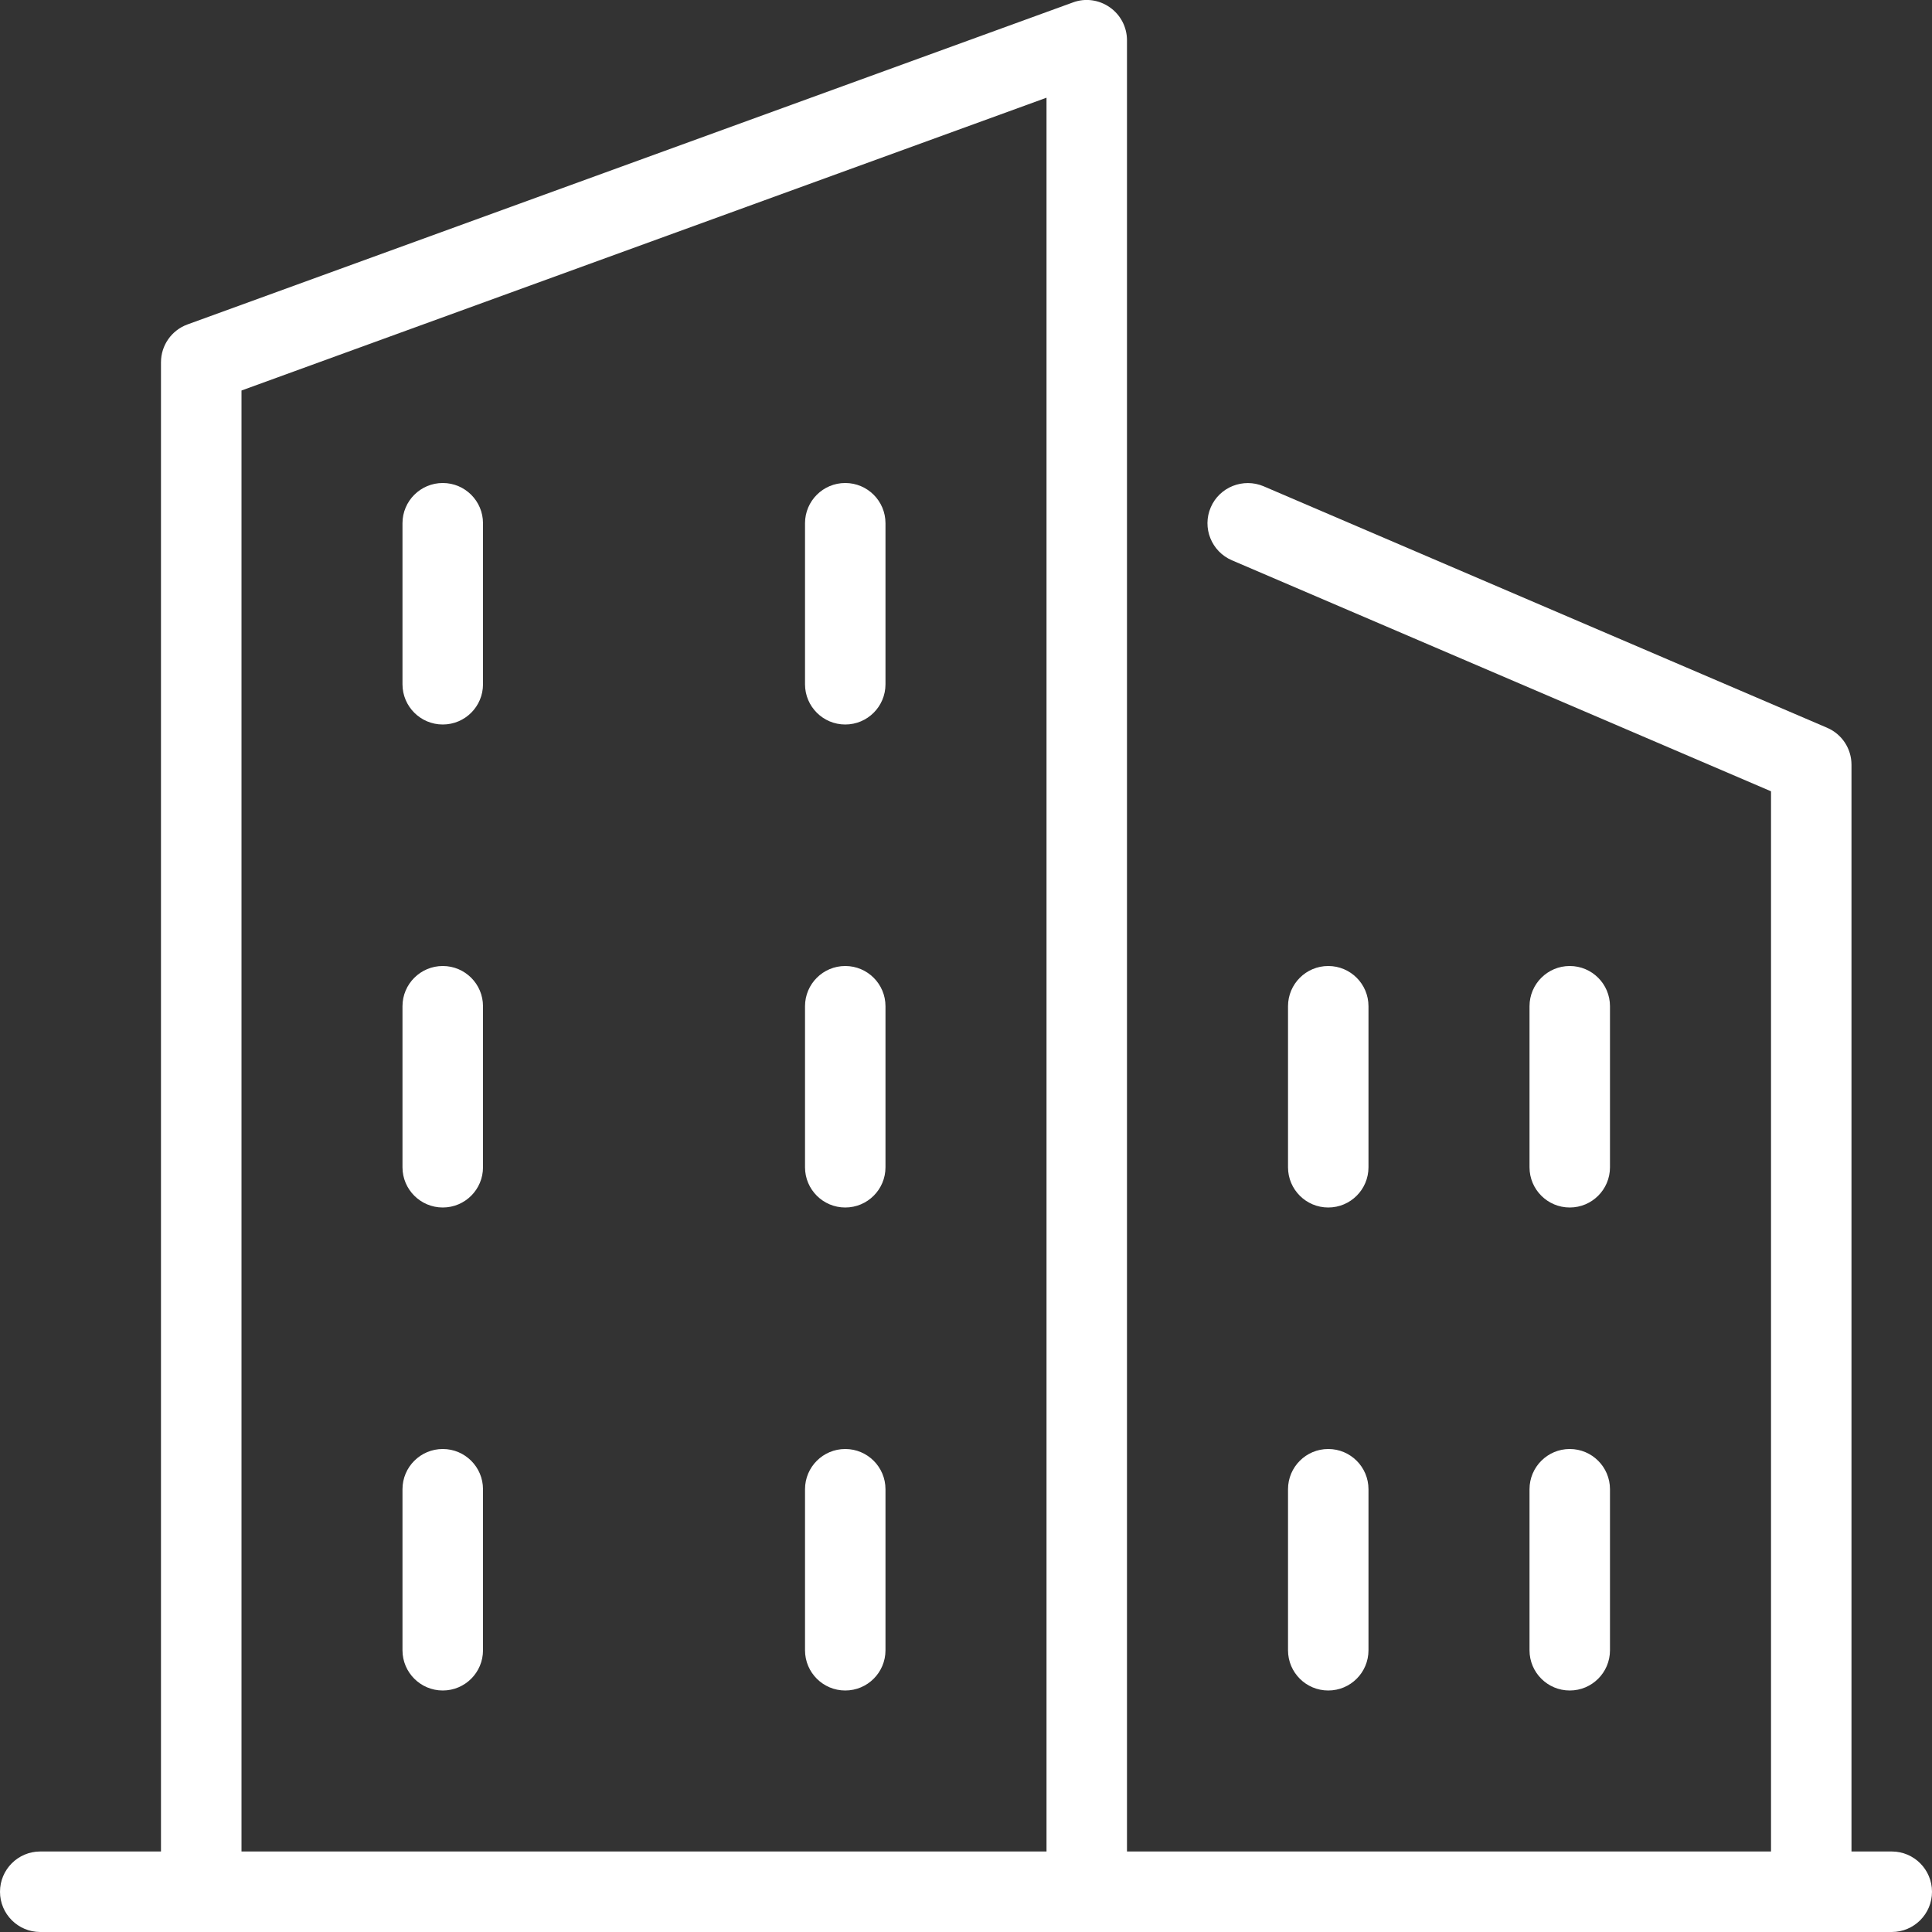
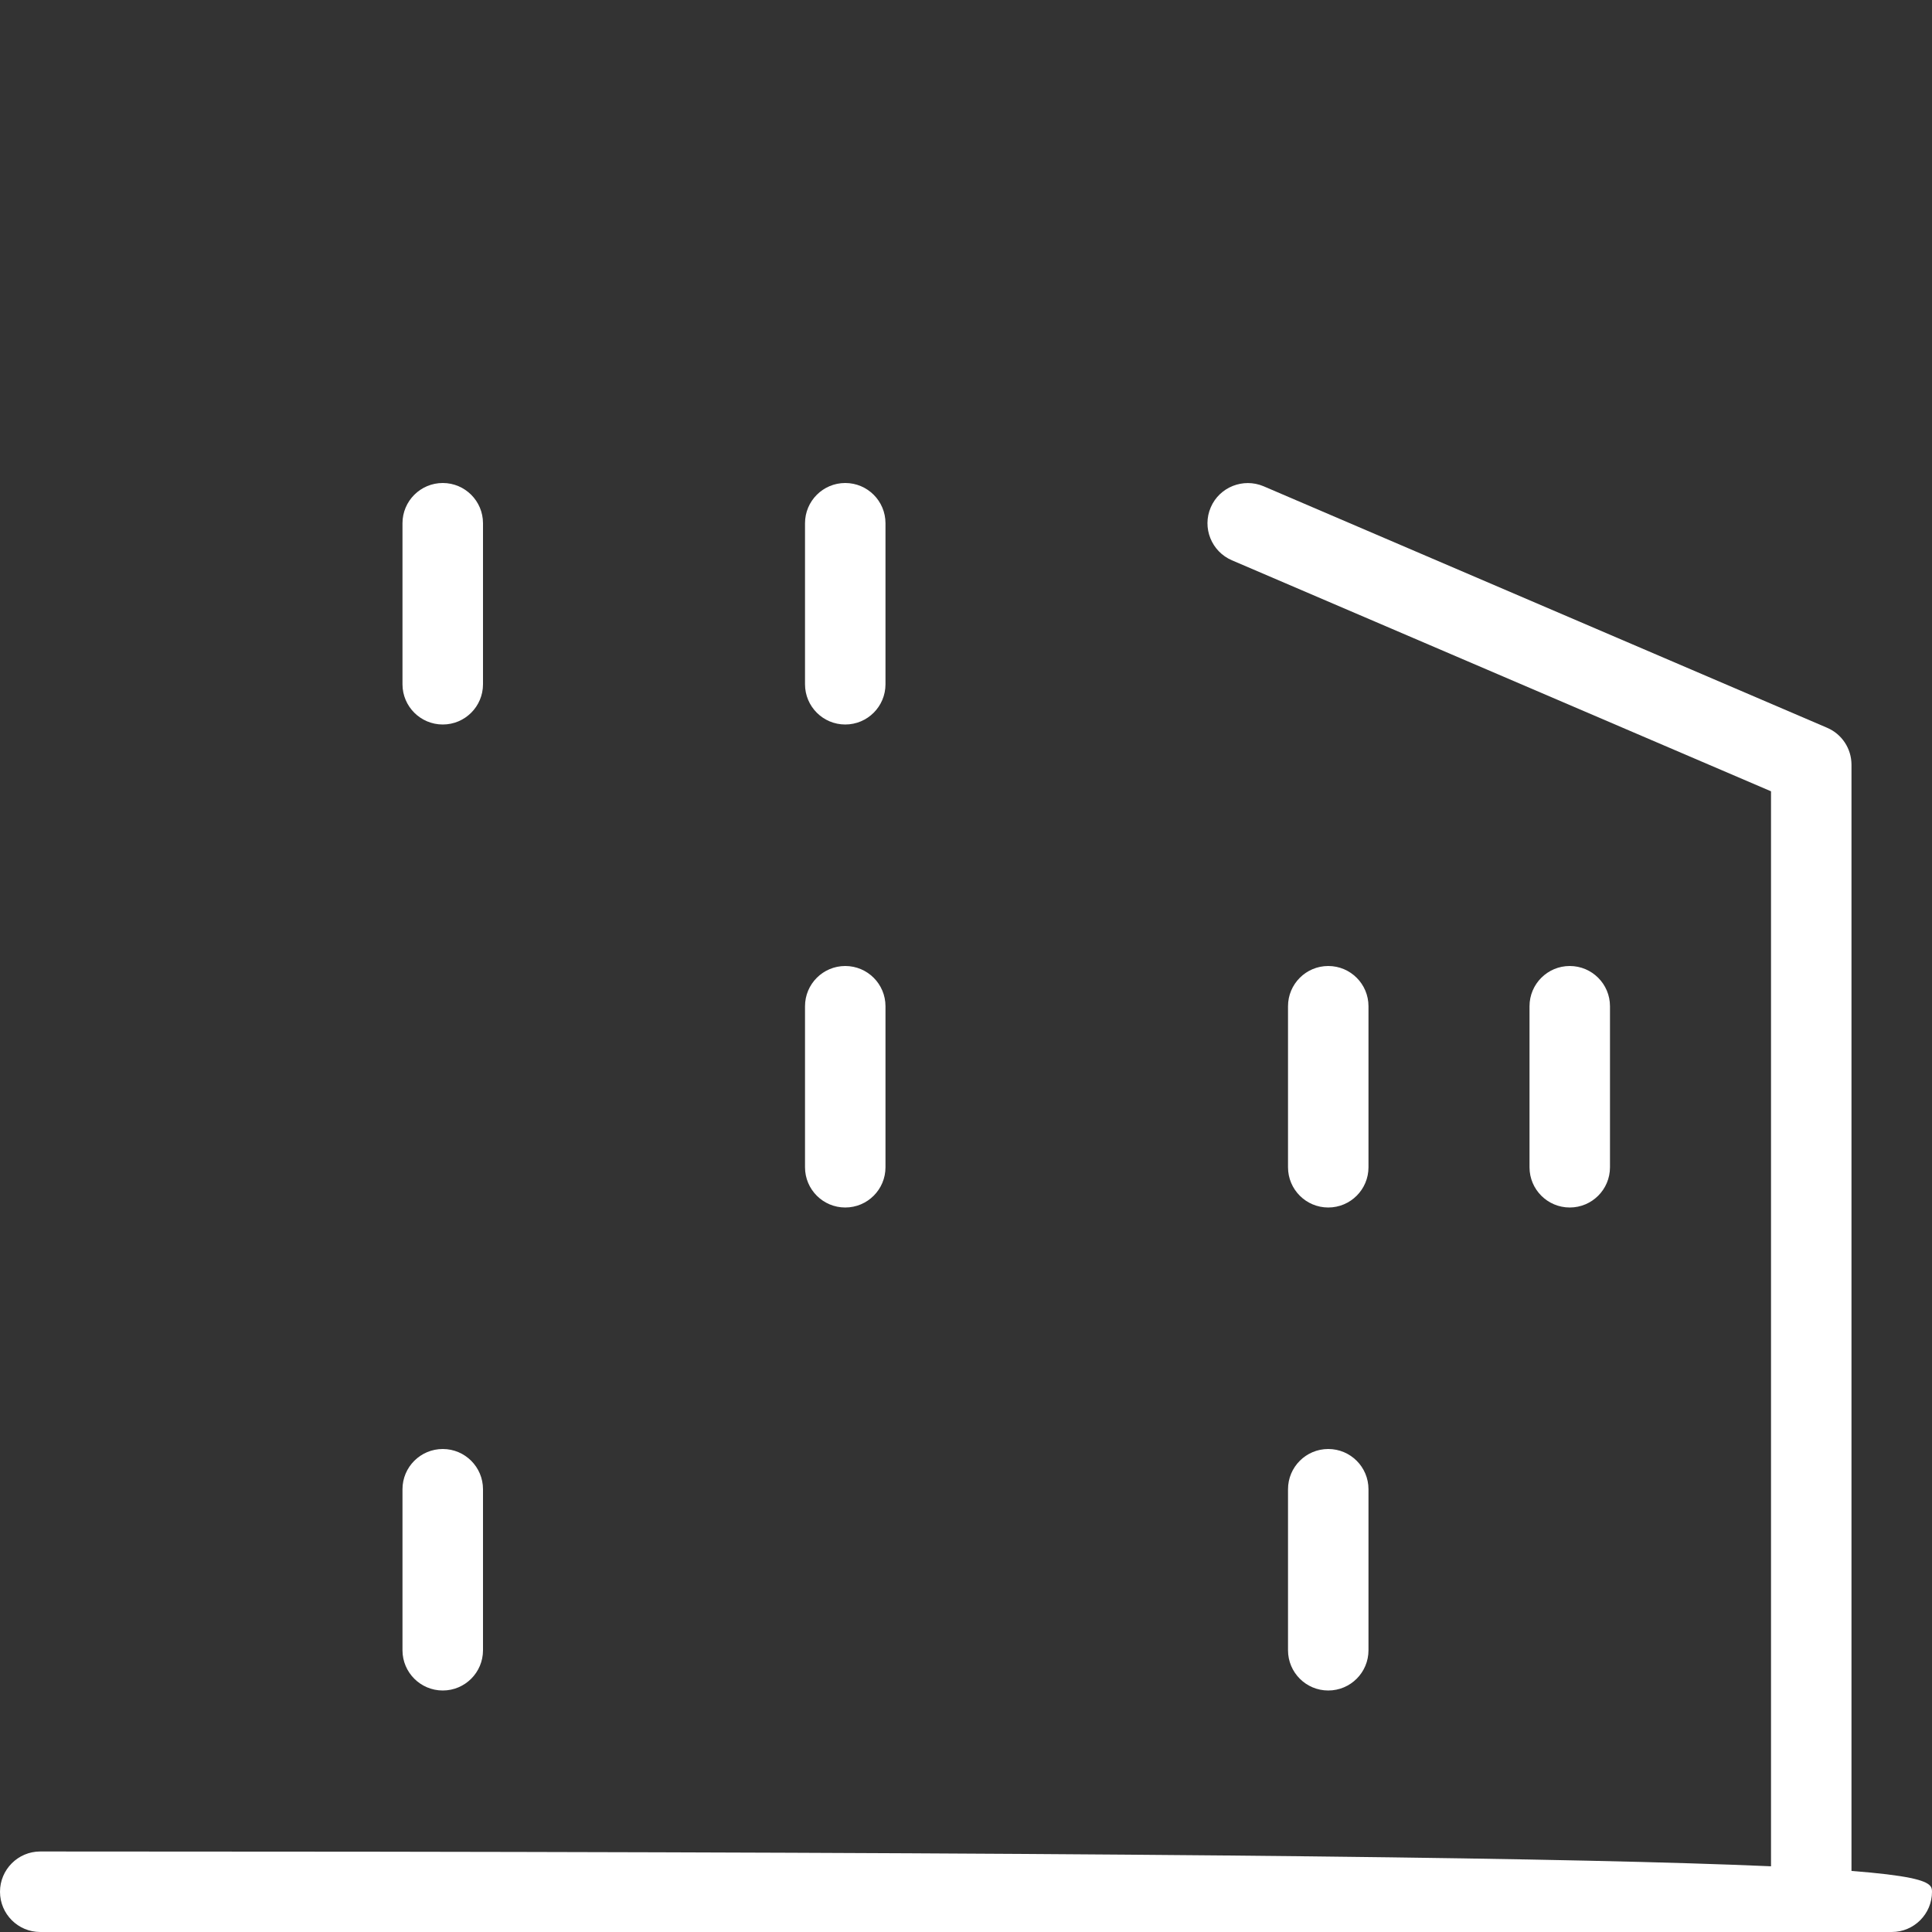
<svg xmlns="http://www.w3.org/2000/svg" width="40" height="40" viewBox="0 0 40 40" fill="none">
  <rect x="0" y="0" width="40" height="40" fill="#333333" stroke="none" />
  <g clip-path="url(#clip0_210_660)">
-     <path d="M22.5 40C22.04 40 21.667 39.627 21.667 39.167V2.023L5 8.085V39.167C5 39.627 4.627 40 4.167 40C3.707 40 3.333 39.627 3.333 39.167V7.5C3.333 7.15 3.552 6.837 3.882 6.717L22.215 0.05C22.47 -0.045 22.755 -0.005 22.978 0.152C23.2 0.307 23.333 0.562 23.333 0.833V39.167C23.333 39.627 22.96 40 22.5 40Z" fill="white" />
    <path d="M37.5 40C37.04 40 36.667 39.627 36.667 39.167V16.383L25.505 11.6C25.082 11.418 24.885 10.928 25.067 10.505C25.248 10.082 25.74 9.89 26.16 10.067L37.827 15.067C38.135 15.198 38.333 15.5 38.333 15.833V39.167C38.333 39.627 37.96 40 37.5 40Z" fill="white" />
    <path d="M9.167 15C8.707 15 8.333 14.627 8.333 14.167V10.833C8.333 10.373 8.707 10 9.167 10C9.627 10 10 10.373 10 10.833V14.167C10 14.627 9.627 15 9.167 15Z" fill="white" />
    <path d="M17.5 15C17.04 15 16.667 14.627 16.667 14.167V10.833C16.667 10.373 17.04 10 17.5 10C17.96 10 18.333 10.373 18.333 10.833V14.167C18.333 14.627 17.96 15 17.5 15Z" fill="white" />
-     <path d="M9.167 25C8.707 25 8.333 24.627 8.333 24.167V20.833C8.333 20.373 8.707 20 9.167 20C9.627 20 10 20.373 10 20.833V24.167C10 24.627 9.627 25 9.167 25Z" fill="white" />
    <path d="M17.5 25C17.04 25 16.667 24.627 16.667 24.167V20.833C16.667 20.373 17.04 20 17.5 20C17.96 20 18.333 20.373 18.333 20.833V24.167C18.333 24.627 17.96 25 17.5 25Z" fill="white" />
    <path d="M9.167 35C8.707 35 8.333 34.627 8.333 34.167V30.833C8.333 30.373 8.707 30 9.167 30C9.627 30 10 30.373 10 30.833V34.167C10 34.627 9.627 35 9.167 35Z" fill="white" />
-     <path d="M17.5 35C17.04 35 16.667 34.627 16.667 34.167V30.833C16.667 30.373 17.04 30 17.5 30C17.96 30 18.333 30.373 18.333 30.833V34.167C18.333 34.627 17.96 35 17.5 35Z" fill="white" />
    <path d="M27.5 25C27.04 25 26.667 24.627 26.667 24.167V20.833C26.667 20.373 27.04 20 27.5 20C27.96 20 28.333 20.373 28.333 20.833V24.167C28.333 24.627 27.96 25 27.5 25Z" fill="white" />
    <path d="M32.5 25C32.04 25 31.667 24.627 31.667 24.167V20.833C31.667 20.373 32.04 20 32.5 20C32.96 20 33.333 20.373 33.333 20.833V24.167C33.333 24.627 32.96 25 32.5 25Z" fill="white" />
    <path d="M27.5 35C27.04 35 26.667 34.627 26.667 34.167V30.833C26.667 30.373 27.04 30 27.5 30C27.96 30 28.333 30.373 28.333 30.833V34.167C28.333 34.627 27.96 35 27.5 35Z" fill="white" />
-     <path d="M32.5 35C32.04 35 31.667 34.627 31.667 34.167V30.833C31.667 30.373 32.04 30 32.5 30C32.96 30 33.333 30.373 33.333 30.833V34.167C33.333 34.627 32.96 35 32.5 35Z" fill="white" />
-     <path d="M39.167 40H0.833C0.373 40 0 39.627 0 39.167C0 38.707 0.373 38.333 0.833 38.333H39.167C39.627 38.333 40 38.707 40 39.167C40 39.627 39.627 40 39.167 40Z" fill="white" />
+     <path d="M39.167 40H0.833C0.373 40 0 39.627 0 39.167C0 38.707 0.373 38.333 0.833 38.333C39.627 38.333 40 38.707 40 39.167C40 39.627 39.627 40 39.167 40Z" fill="white" />
  </g>
  <defs>
    <clipPath id="clip0_210_660">
      <rect width="40" height="40" fill="white" />
    </clipPath>
  </defs>
</svg>